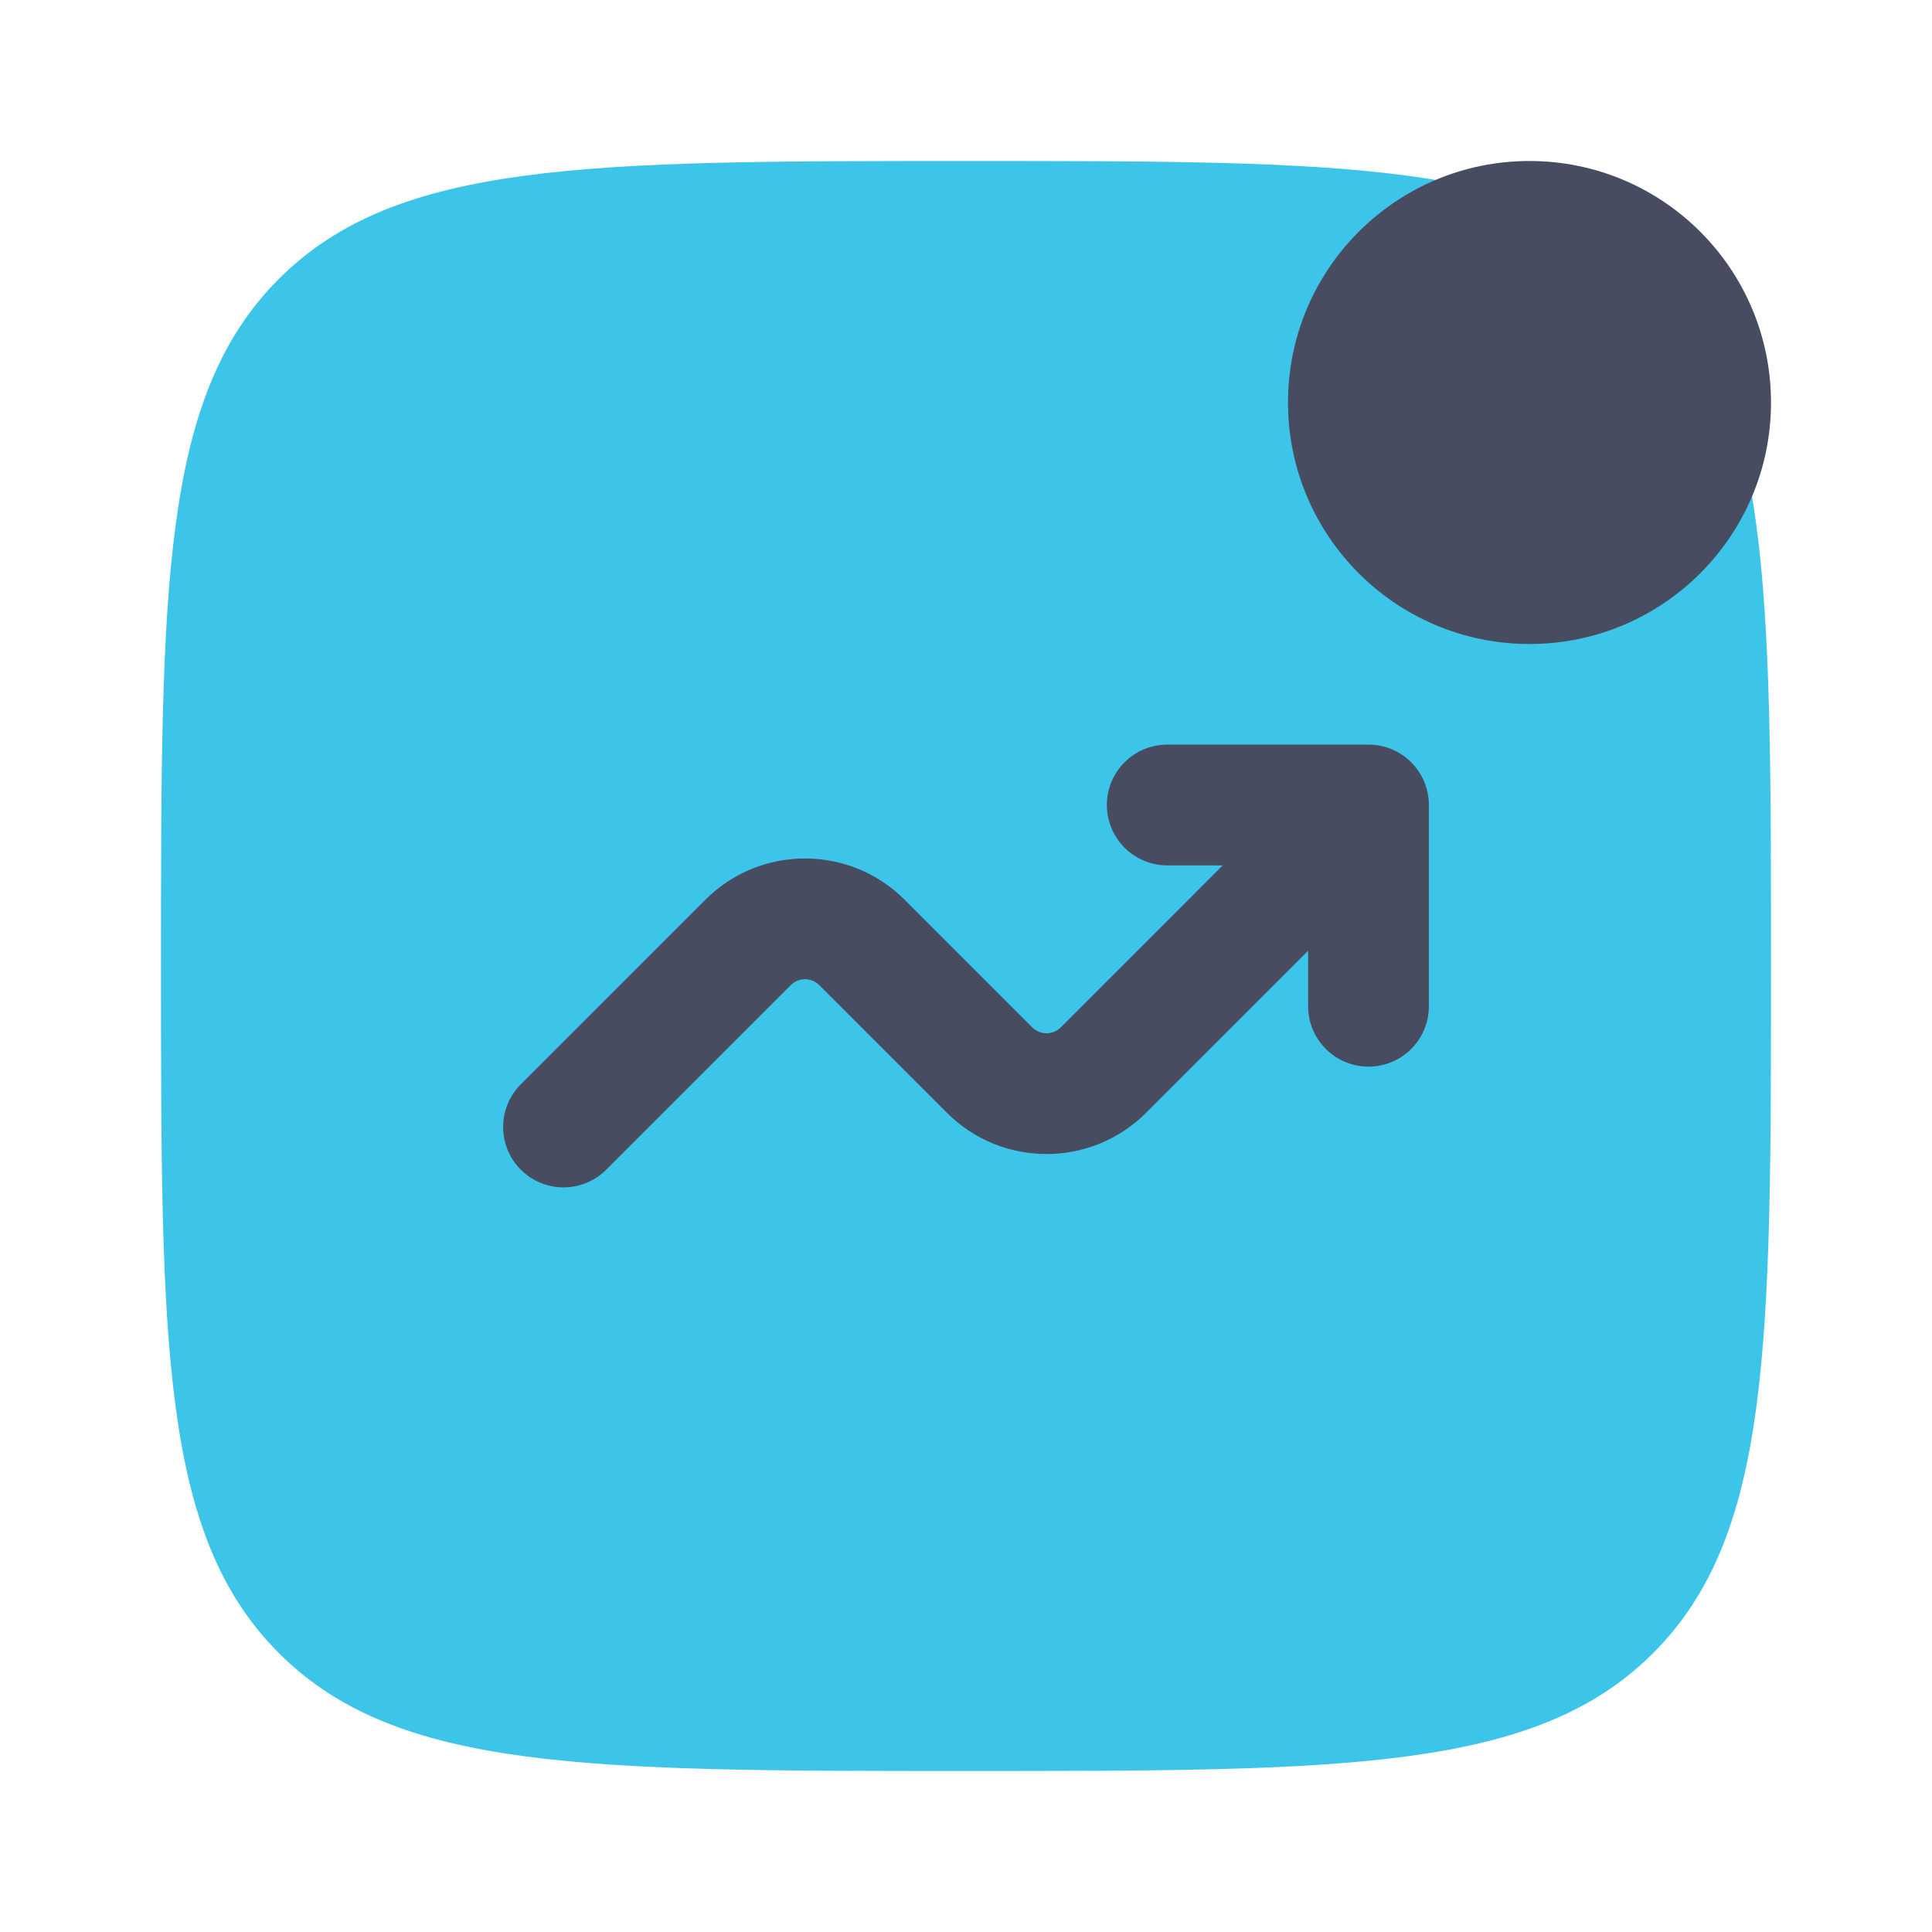
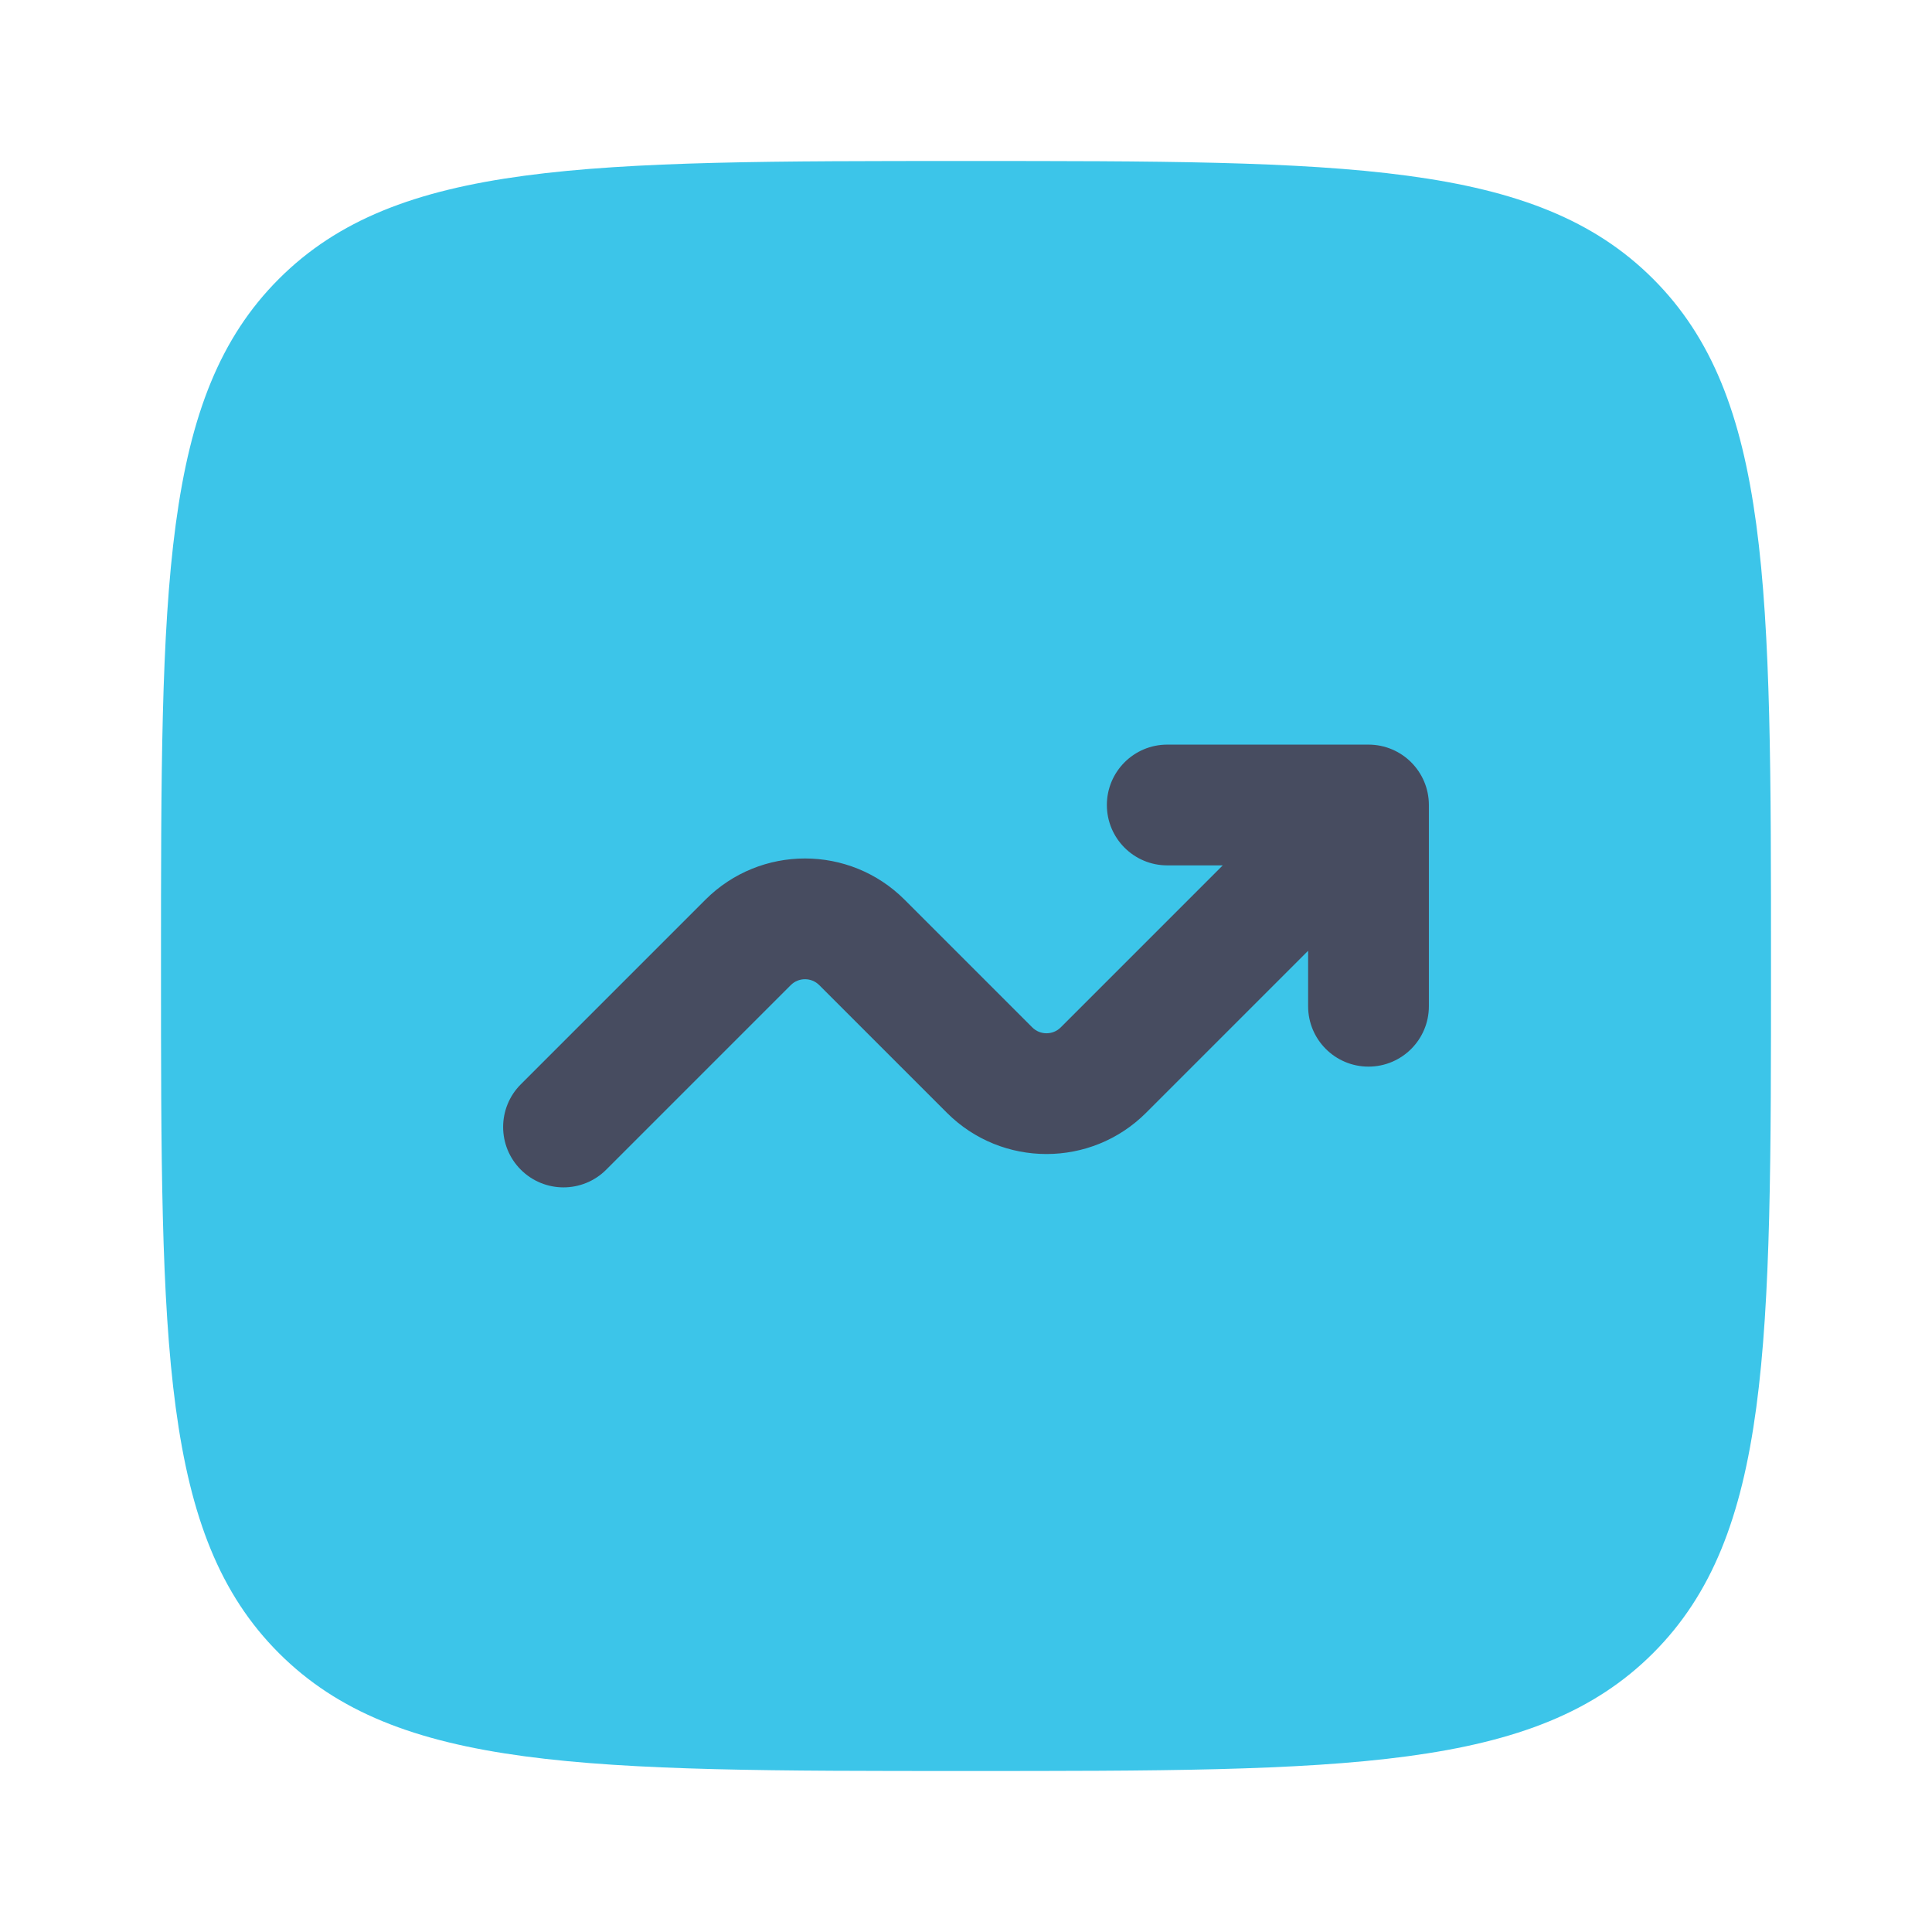
<svg xmlns="http://www.w3.org/2000/svg" version="1.1" id="Layer_1" x="0px" y="0px" width="800px" height="800px" viewBox="0 0 800 800" xml:space="preserve">
  <path fill="#3CC5E9" d="M66.667,400c0-157.135,0-235.702,48.816-284.518C164.298,66.667,242.865,66.667,400,66.667  c157.134,0,235.703,0,284.517,48.816c48.816,48.815,48.816,127.383,48.816,284.518c0,157.134,0,235.703-48.816,284.517  C635.703,733.333,557.134,733.333,400,733.333c-157.135,0-235.702,0-284.518-48.816C66.667,635.703,66.667,557.134,66.667,400z" />
-   <path fill="#474C60" d="M733.333,166.667c0,55.229-44.771,100-100,100s-100-44.771-100-100c0-55.228,44.771-100,100-100  S733.333,111.438,733.333,166.667z" />
  <path fill="#474C60" d="M483.333,358.333c-13.807,0-25-11.193-25-25s11.193-25,25-25h83.334c13.807,0,25,11.193,25,25v83.333  c0,13.807-11.193,25-25,25s-25-11.193-25-25V393.69l-67.087,67.083c-22.78,22.779-59.714,22.779-82.493,0l-52.86-52.86  c-3.257-3.253-8.53-3.253-11.785,0l-76.429,76.431c-9.763,9.764-25.593,9.764-35.355,0c-9.763-9.764-9.763-25.591,0-35.354  l76.43-76.43c22.781-22.78,59.714-22.78,82.495,0l52.86,52.86c3.256,3.253,8.528,3.253,11.785,0l67.083-67.086L483.333,358.333  L483.333,358.333z" />
</svg>